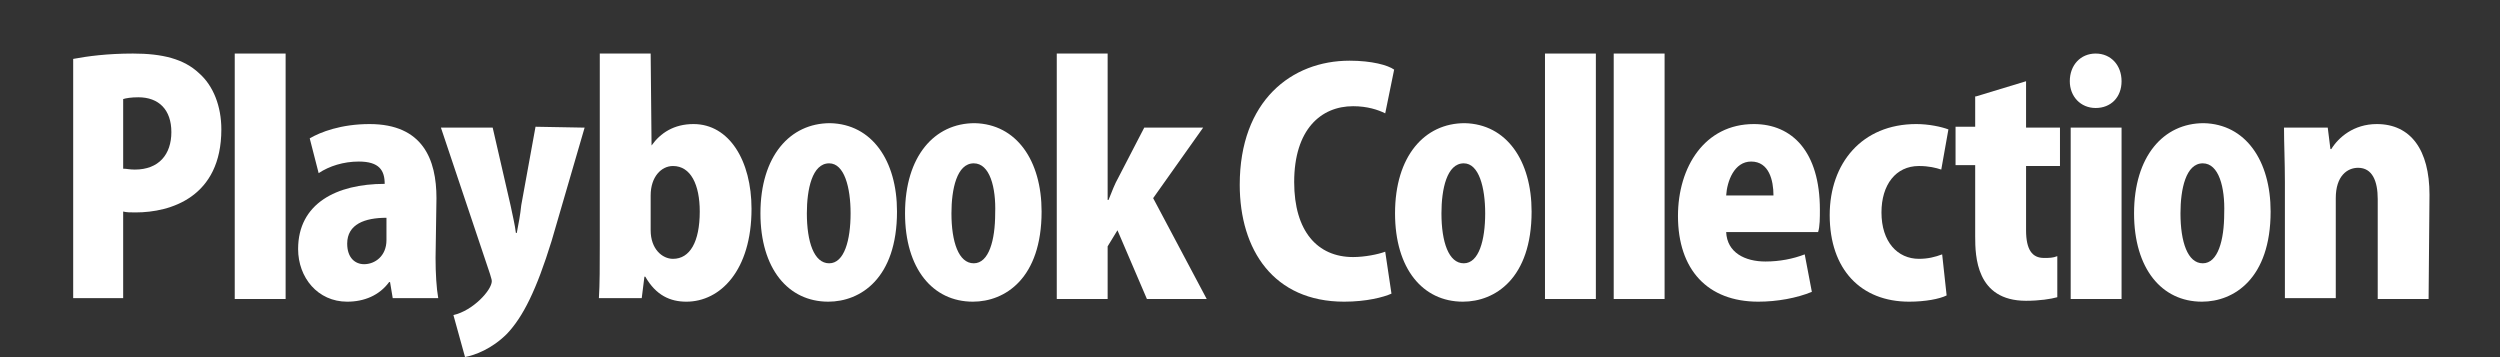
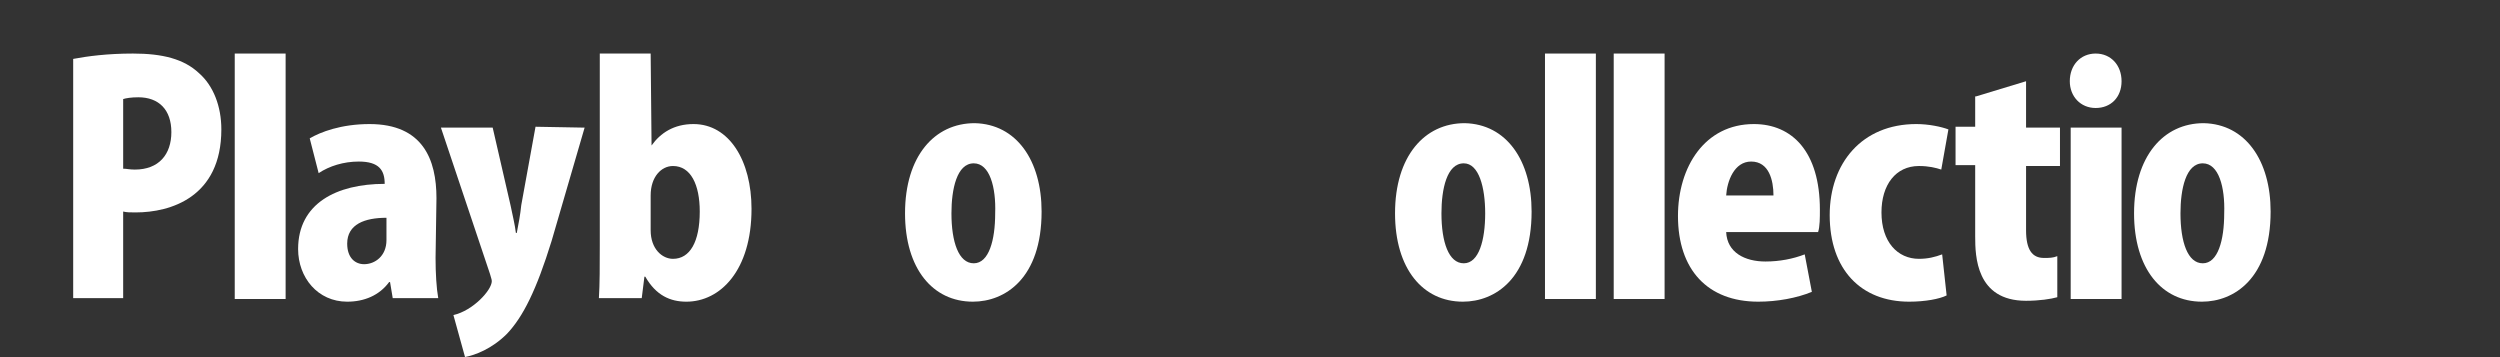
<svg xmlns="http://www.w3.org/2000/svg" version="1.1" id="レイヤー_1" x="0px" y="0px" viewBox="0 0 280.1 40" style="enable-background:new 0 0 280.1 40;" xml:space="preserve">
  <rect x="0" y="0" width="280.1" height="40" fill="#333333" stroke="none" />
  <style type="text/css">
	.st0{fill:none;}
	.st1{fill:#FFFFFF;}
</style>
  <g id="a">
</g>
  <rect class="st0" width="280.1" height="40" />
  <rect x="-79.6" y="64.9" class="st0" width="870" height="150" />
  <g>
    <path class="st1" d="M8.2,6.6C9.8,6.3,12,6,14.9,6c3.3,0,5.7,0.6,7.4,2.2c1.6,1.4,2.5,3.7,2.5,6.3c0,7.6-5.7,9.3-9.6,9.3   c-0.6,0-1,0-1.4-0.1v9.7H8.2V6.6z M13.8,18.9c0.4,0,0.7,0.1,1.3,0.1c2.7,0,4.1-1.7,4.1-4.2c0-2.5-1.4-3.9-3.7-3.9   c-0.8,0-1.4,0.1-1.7,0.2C13.8,11.1,13.8,18.9,13.8,18.9z" />
    <path class="st1" d="M32,33.5h-5.7V6H32V33.5z" />
    <path class="st1" d="M48.8,28.9c0,1.7,0.1,3.4,0.3,4.5H44l-0.3-1.8h-0.1c-1.1,1.5-2.8,2.2-4.7,2.2c-3.3,0-5.5-2.7-5.5-5.9   c0-5.1,4.3-7.3,9.7-7.3c0-1.5-0.6-2.5-2.9-2.5c-1.7,0-3.3,0.5-4.5,1.3l-1-3.9c1.2-0.7,3.5-1.6,6.7-1.6c6,0,7.5,4,7.5,8.3L48.8,28.9   L48.8,28.9z M43.3,24.4c-2.4,0-4.4,0.7-4.4,2.9c0,1.6,0.9,2.3,1.9,2.3c1.2,0,2.5-0.9,2.5-2.7V24.4z" />
    <path class="st1" d="M65.5,14.3l-3.7,12.7c-1.7,5.5-3.2,8.5-5,10.4c-1.7,1.7-3.6,2.4-4.7,2.6l-1.3-4.7c2.2-0.5,4.3-2.8,4.3-3.8   c0-0.2-0.1-0.4-0.2-0.8l-5.5-16.4h5.8l2,8.7c0.2,1,0.5,2.2,0.6,3.1h0.1c0.2-1,0.4-2.1,0.5-3.1l1.6-8.8L65.5,14.3L65.5,14.3z" />
    <path class="st1" d="M73,16.3c1-1.4,2.5-2.4,4.7-2.4c4,0,6.5,4.1,6.5,9.5c0,6.9-3.5,10.4-7.3,10.4c-1.8,0-3.4-0.7-4.6-2.8h-0.1   l-0.3,2.4h-4.8c0.1-1.5,0.1-3.7,0.1-5.9V6h5.7L73,16.3L73,16.3z M72.9,25.8c0,2.1,1.3,3.2,2.5,3.2c1.9,0,3-1.9,3-5.3   c0-3-1-5.1-3-5.1c-1.3,0-2.5,1.2-2.5,3.3V25.8z" />
-     <path class="st1" d="M100.5,23.7c0,7.5-4.1,10.1-7.7,10.1c-4.5,0-7.6-3.7-7.6-9.9c0-6.4,3.3-10.1,7.8-10.1   C97.7,13.9,100.5,18,100.5,23.7z M92.9,18.3c-1.9,0-2.5,2.9-2.5,5.6c0,3.2,0.8,5.6,2.5,5.6c1.7,0,2.4-2.6,2.4-5.6   C95.3,21,94.6,18.3,92.9,18.3z" />
    <path class="st1" d="M116.7,23.7c0,7.5-4.1,10.1-7.7,10.1c-4.5,0-7.6-3.7-7.6-9.9c0-6.4,3.3-10.1,7.8-10.1   C113.9,13.9,116.7,18,116.7,23.7z M109.1,18.3c-1.9,0-2.5,2.9-2.5,5.6c0,3.2,0.8,5.6,2.5,5.6c1.7,0,2.4-2.6,2.4-5.6   C111.6,21,110.9,18.3,109.1,18.3z" />
-     <path class="st1" d="M135.2,33.5h-6.7l-3.3-7.7l-1.1,1.8v5.9h-5.7V6h5.7v16.4h0.1c0.4-1,0.7-1.8,1.1-2.5l2.9-5.6h6.6l-5.6,7.9   L135.2,33.5z" />
-     <path class="st1" d="M155.9,32.9c-0.9,0.4-2.8,0.9-5.3,0.9c-7.9,0-11.7-5.8-11.7-13.1c0-9.4,5.8-13.9,12.3-13.9c2.5,0,4.3,0.5,5,1   l-1,4.9c-0.8-0.4-2-0.8-3.6-0.8c-3.6,0-6.6,2.6-6.6,8.5c0,5.5,2.6,8.4,6.6,8.4c1.3,0,2.8-0.3,3.6-0.6L155.9,32.9z" />
    <path class="st1" d="M171.6,23.7c0,7.5-4.1,10.1-7.7,10.1c-4.5,0-7.6-3.7-7.6-9.9c0-6.4,3.3-10.1,7.8-10.1   C168.8,13.9,171.6,18,171.6,23.7z M164,18.3c-1.9,0-2.5,2.9-2.5,5.6c0,3.2,0.8,5.6,2.5,5.6c1.7,0,2.4-2.6,2.4-5.6   C166.4,21,165.7,18.3,164,18.3z" />
    <path class="st1" d="M178.8,33.5h-5.7V6h5.7V33.5z" />
    <path class="st1" d="M186.5,33.5h-5.7V6h5.7V33.5z" />
    <path class="st1" d="M203,32.7c-1.7,0.7-3.9,1.1-6,1.1c-5.7,0-9-3.6-9-9.6c0-5.5,3-10.3,8.5-10.3c4.3,0,7.4,3.1,7.4,9.6   c0,0.9,0,1.9-0.2,2.5h-10.3c0.1,2.3,2.1,3.3,4.4,3.3c1.6,0,3.1-0.3,4.4-0.8L203,32.7z M198.7,21.9c0-1.7-0.5-3.8-2.5-3.8   c-1.9,0-2.7,2.2-2.8,3.8H198.7z" />
    <path class="st1" d="M218.1,33.1c-0.8,0.4-2.4,0.7-4.2,0.7c-5.4,0-8.9-3.6-8.9-9.7c0-5.8,3.6-10.2,9.7-10.2c1.4,0,2.8,0.3,3.6,0.6   l-0.8,4.5c-0.6-0.2-1.4-0.4-2.5-0.4c-2.6,0-4.2,2.1-4.2,5.2c0,3.3,1.8,5.2,4.2,5.2c1,0,1.8-0.2,2.6-0.5L218.1,33.1z" />
    <path class="st1" d="M221.4,10.8l5.6-1.7v5.2h3.8v4.3H227v7.2c0,2.2,0.7,3.1,2,3.1c0.6,0,1,0,1.5-0.2l0,4.6c-0.7,0.2-2,0.4-3.5,0.4   c-5.6,0-5.7-5-5.7-7.2v-8h-2.2v-4.3h2.2V10.8z" />
    <path class="st1" d="M234.8,12.1c-1.7,0-2.9-1.3-2.9-3c0-1.8,1.2-3.1,2.9-3.1c1.7,0,2.9,1.3,2.9,3.1S236.5,12.1,234.8,12.1z    M237.7,33.5H232V14.3h5.7V33.5z" />
    <path class="st1" d="M254.4,23.7c0,7.5-4.1,10.1-7.7,10.1c-4.5,0-7.6-3.7-7.6-9.9c0-6.4,3.3-10.1,7.8-10.1   C251.6,13.9,254.4,18,254.4,23.7z M246.8,18.3c-1.9,0-2.5,2.9-2.5,5.6c0,3.2,0.8,5.6,2.5,5.6c1.7,0,2.4-2.6,2.4-5.6   C249.3,21,248.6,18.3,246.8,18.3z" />
-     <path class="st1" d="M272.1,33.5h-5.7V22.3c0-2-0.6-3.5-2.2-3.5c-1.2,0-2.5,0.9-2.5,3.4v11.2H256V20.4c0-2.3-0.1-4.3-0.1-6.1h4.9   l0.3,2.4h0.1c0.8-1.3,2.5-2.8,5.1-2.8c3.8,0,5.9,2.9,5.9,7.9L272.1,33.5L272.1,33.5z" />
  </g>
</svg>